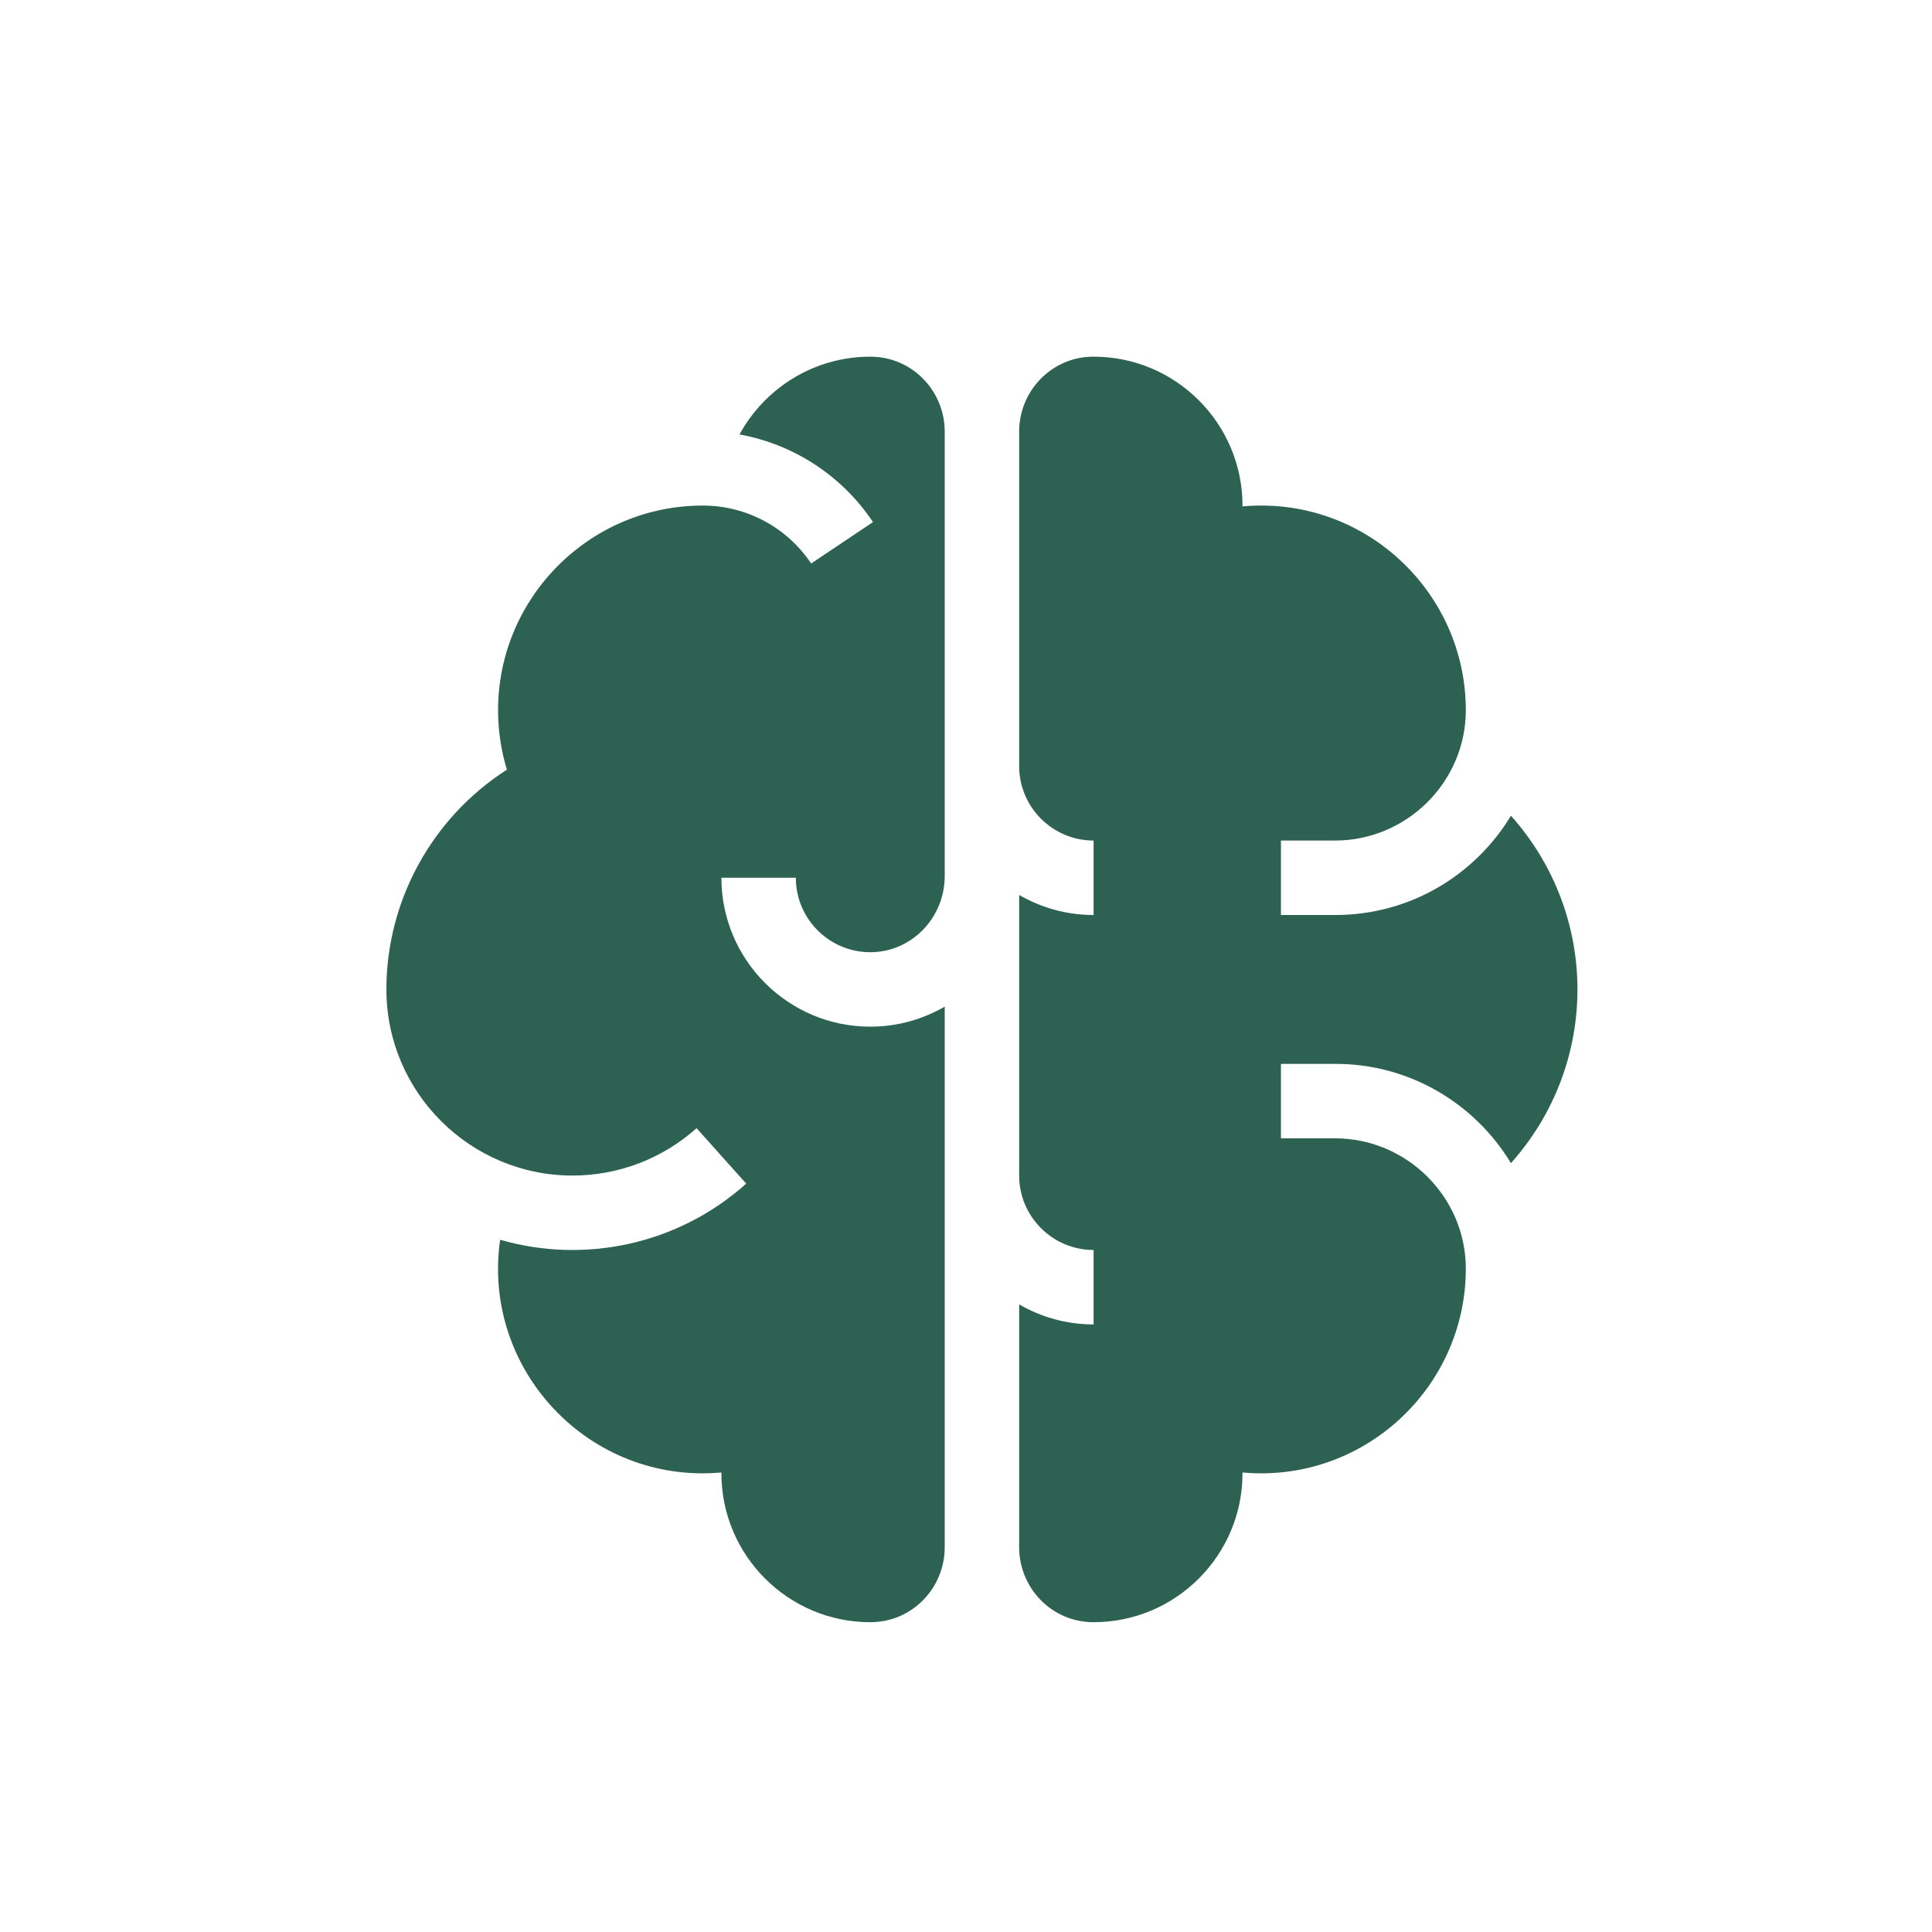
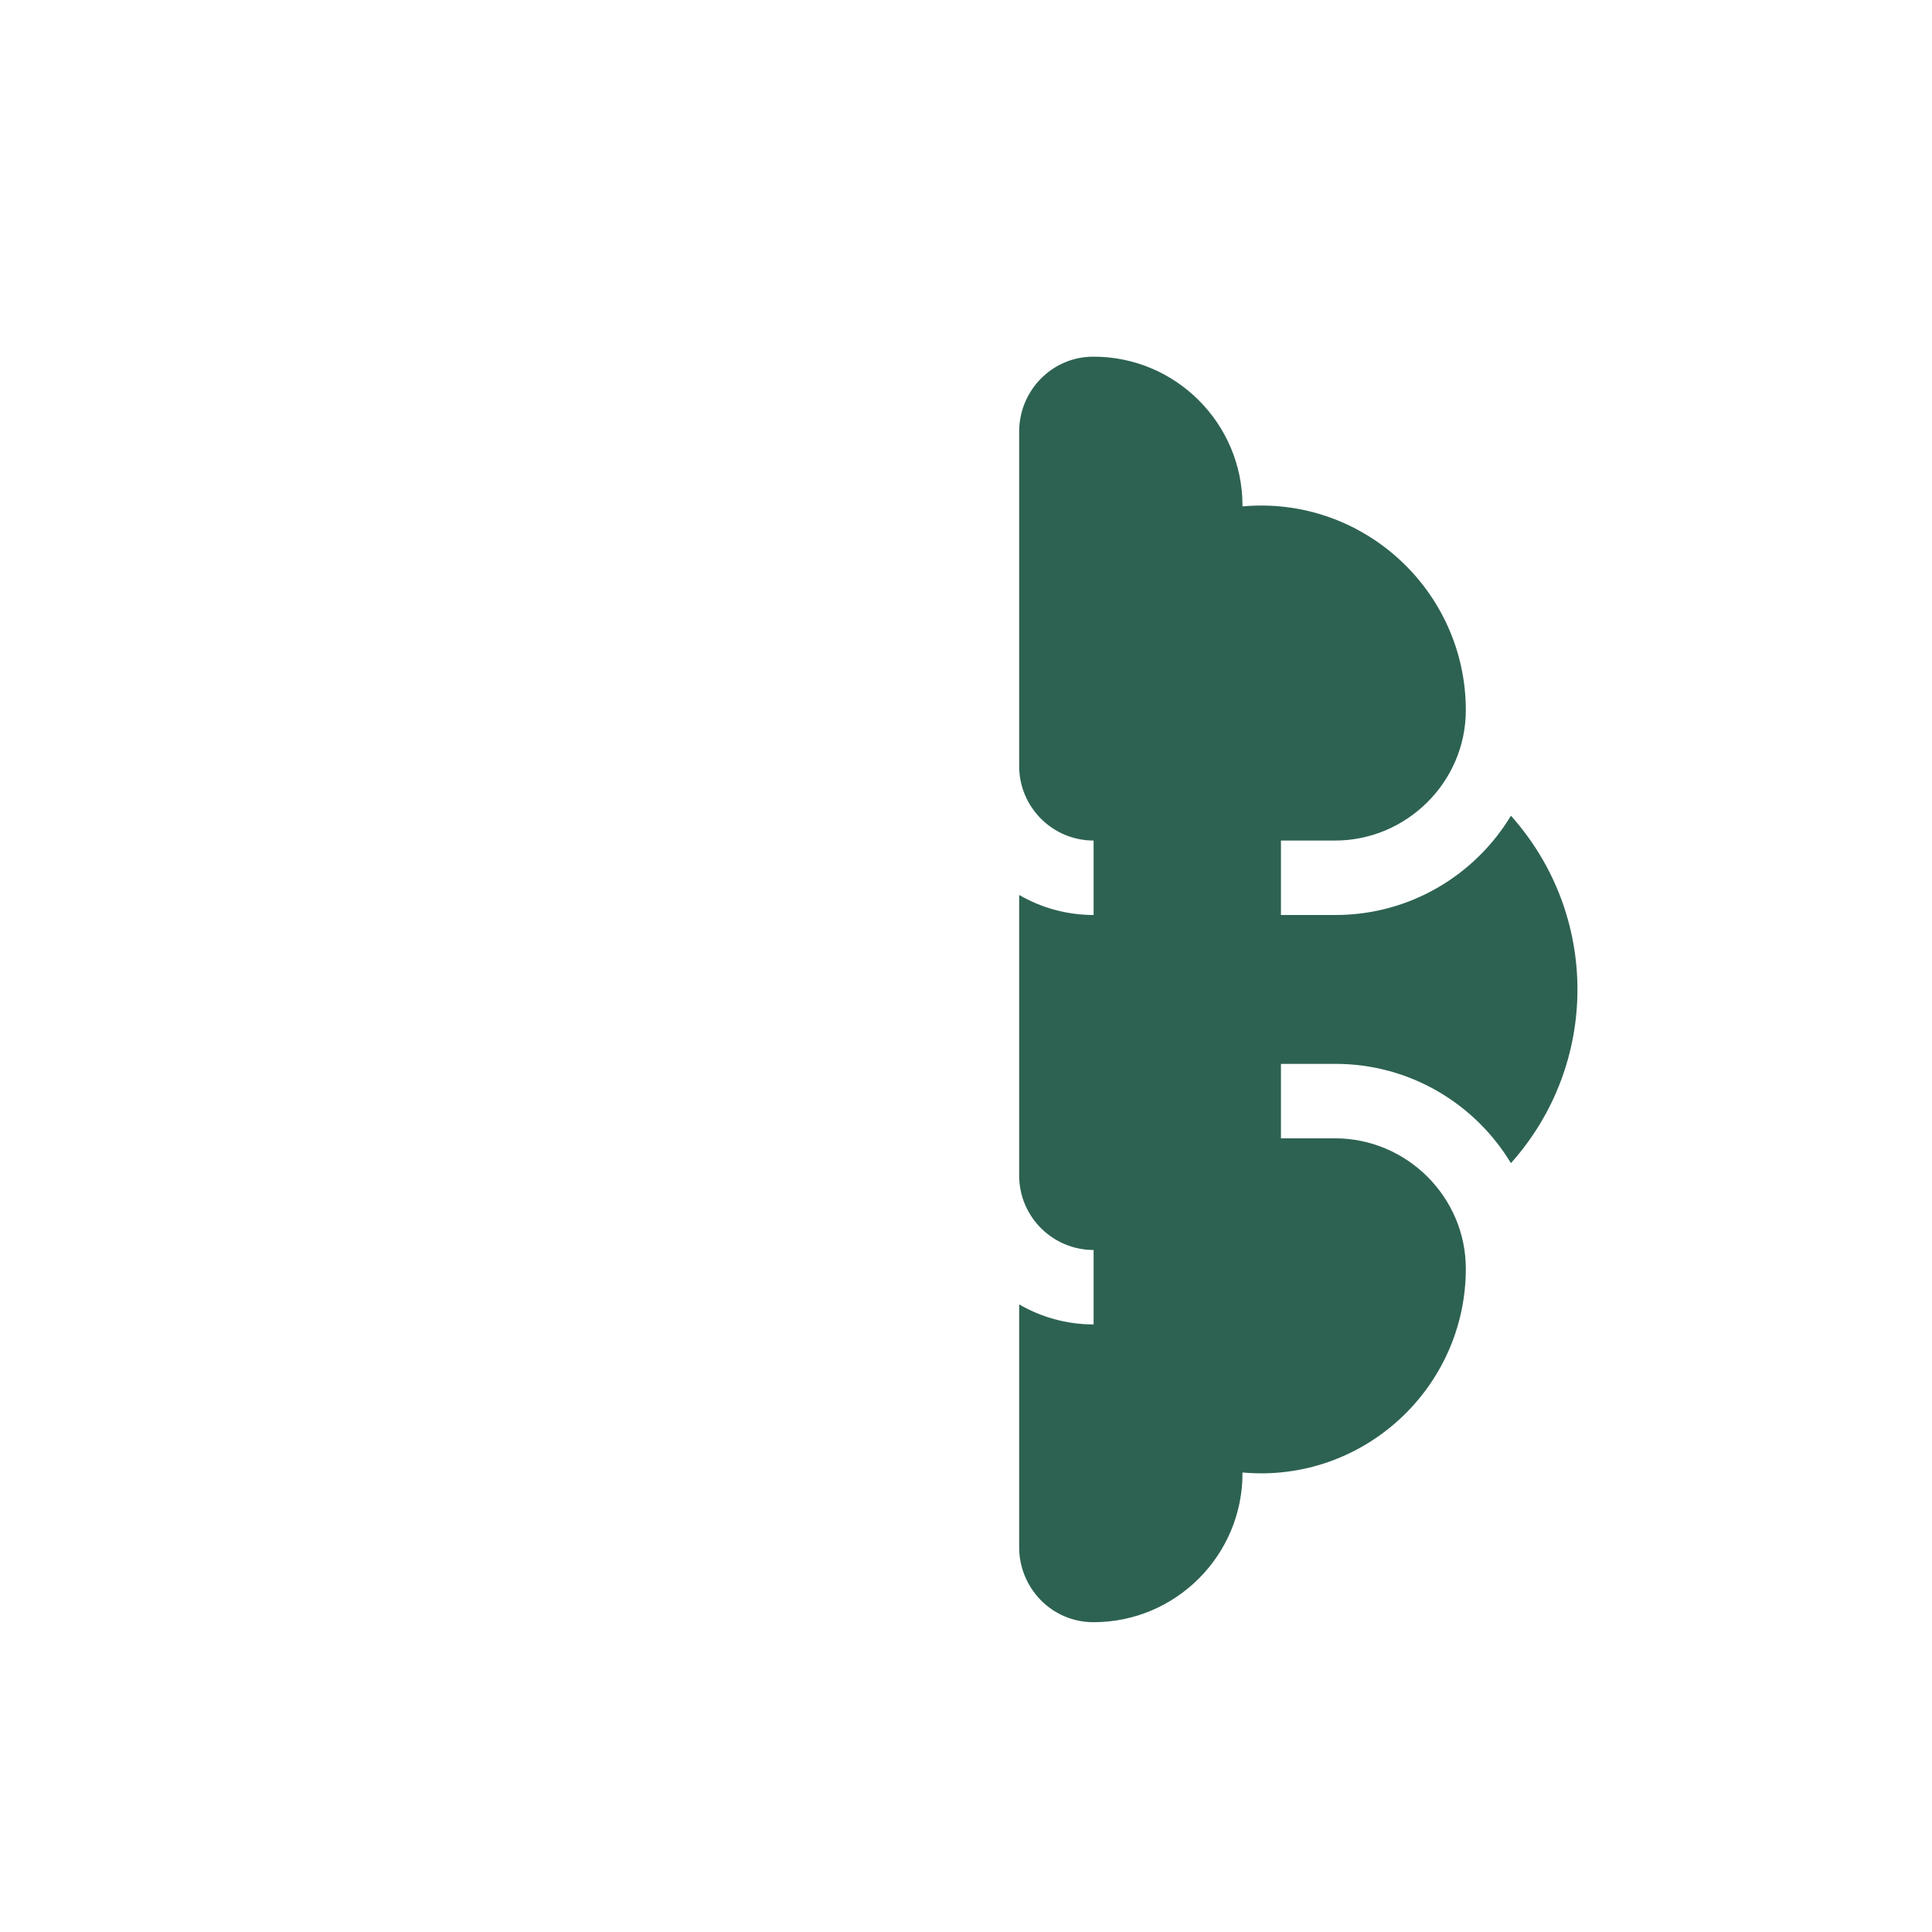
<svg xmlns="http://www.w3.org/2000/svg" width="130" height="130" viewBox="0 0 130 130" fill="none">
-   <path d="M63.568 67.734C62.093 68.589 60.383 69.082 58.559 69.082C53.035 69.082 48.541 64.588 48.541 59.063H53.55C53.55 61.876 55.88 64.154 58.711 64.07C61.435 63.989 63.568 61.682 63.568 58.957V29.04C63.568 26.34 61.418 24 58.559 24C54.767 24 51.461 26.118 49.76 29.233C53.395 29.893 56.644 31.994 58.743 35.13L54.58 37.916C52.946 35.475 50.221 34.018 47.289 34.018C39.693 34.018 33.514 40.198 33.514 47.793C33.514 49.147 33.717 50.499 34.108 51.792C29.118 54.983 26 60.559 26 66.577C26 73.482 31.618 79.1 38.523 79.1C41.609 79.1 44.574 77.968 46.87 75.912L50.211 79.644C45.589 83.781 39.288 85.052 33.653 83.42C32.401 92.178 39.669 99.884 48.541 99.079V99.136C48.541 104.66 53.035 109.154 58.559 109.154C61.419 109.154 63.568 106.813 63.568 104.114V67.734Z" fill="#2D6252" />
  <path d="M89.832 76.595H86.192V71.586H89.866C94.867 71.586 99.254 74.266 101.668 78.266C107.635 71.583 107.635 61.571 101.668 54.888C99.254 58.888 94.868 61.568 89.866 61.568H86.192V56.559H89.832C94.658 56.559 98.635 52.61 98.632 47.784C98.626 39.745 91.708 33.339 83.605 34.075V34.018C83.605 28.491 79.096 23.97 73.532 24C70.781 24.015 68.577 26.29 68.577 29.04V51.55C68.577 54.312 70.824 56.559 73.586 56.559V61.568C71.762 61.568 70.052 61.076 68.577 60.22V79.1C68.577 81.862 70.824 84.109 73.586 84.109V89.118C71.762 89.118 70.052 88.626 68.577 87.77V104.115C68.577 106.815 70.728 109.154 73.586 109.154C79.11 109.154 83.605 104.66 83.605 99.136V99.08C91.707 99.815 98.626 93.41 98.632 85.37C98.635 80.544 94.658 76.595 89.832 76.595Z" fill="#2D6252" />
</svg>